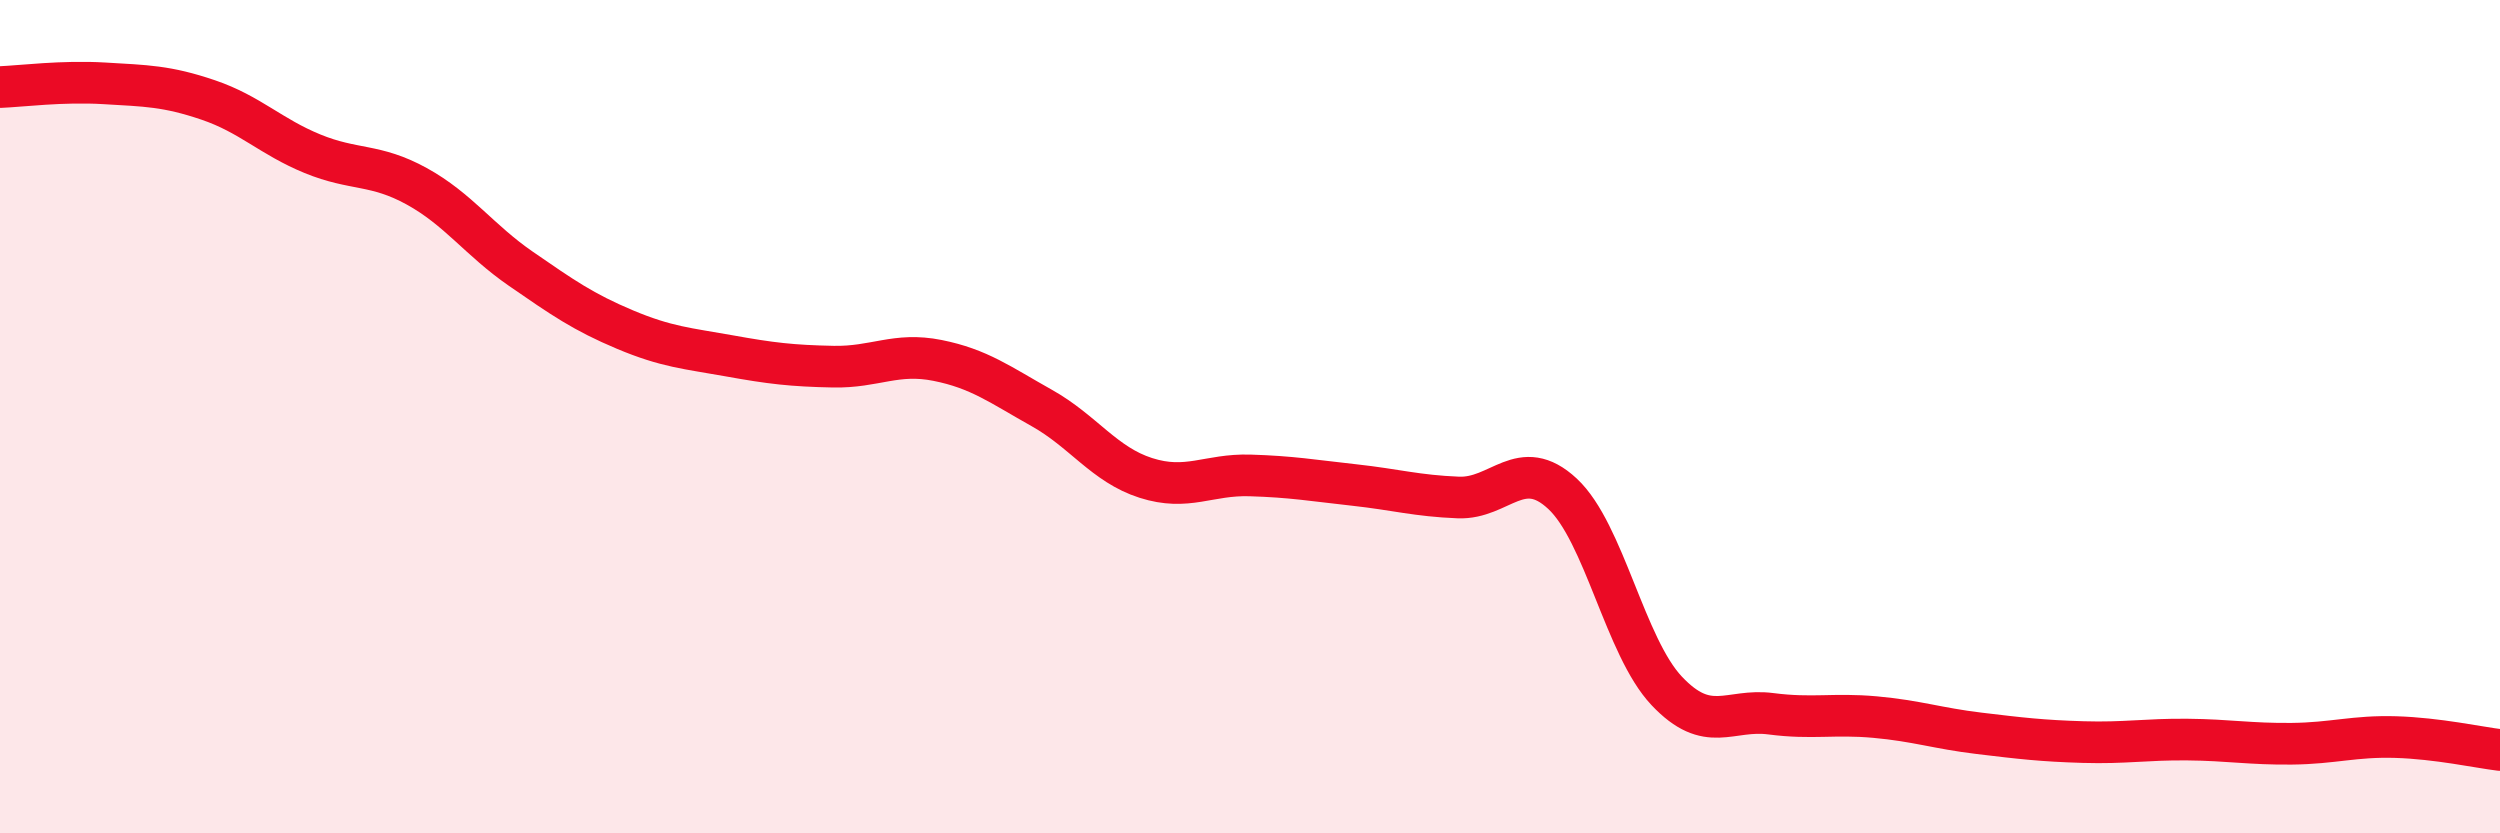
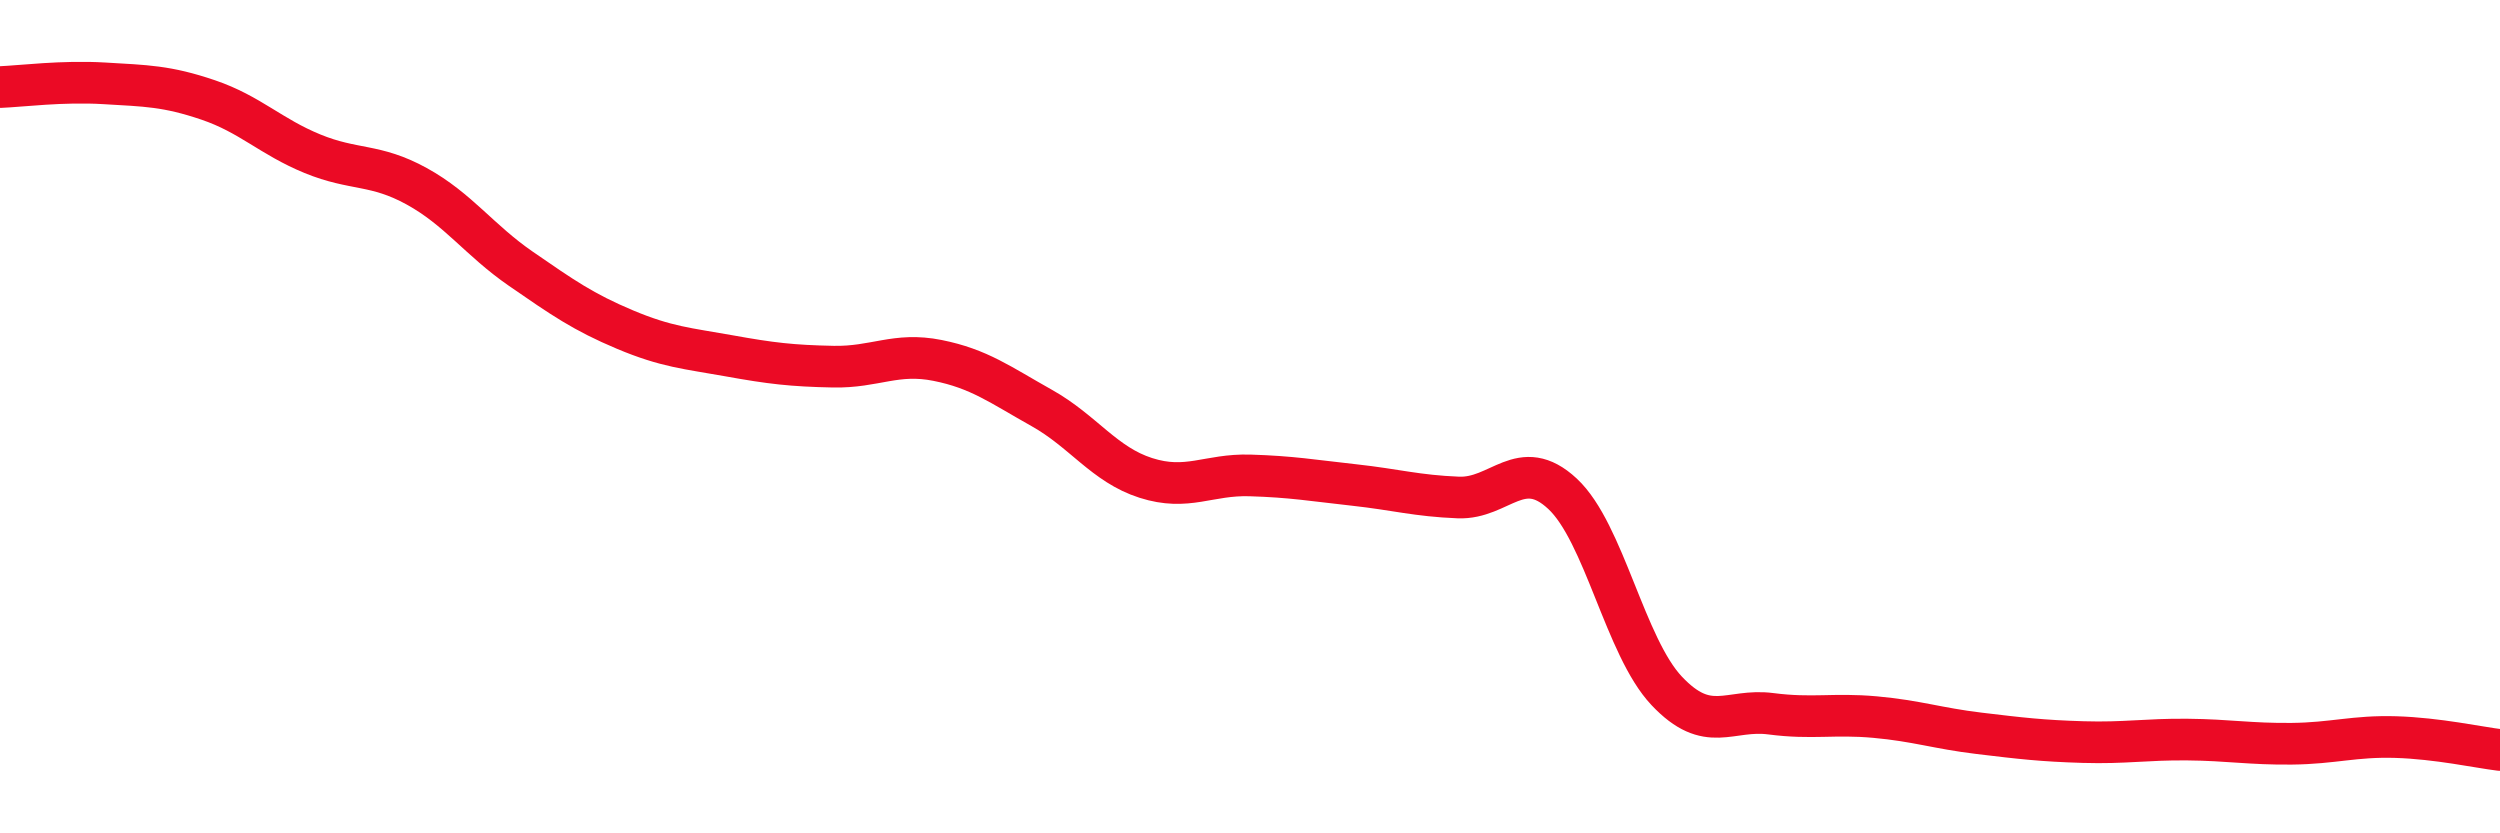
<svg xmlns="http://www.w3.org/2000/svg" width="60" height="20" viewBox="0 0 60 20">
-   <path d="M 0,2.09 C 0.5,2.07 1.5,1.94 2.5,2 C 3.5,2.06 4,2.06 5,2.4 C 6,2.74 6.5,3.28 7.5,3.69 C 8.5,4.1 9,3.92 10,4.47 C 11,5.02 11.5,5.76 12.5,6.45 C 13.5,7.14 14,7.49 15,7.91 C 16,8.33 16.5,8.36 17.5,8.54 C 18.5,8.72 19,8.78 20,8.8 C 21,8.82 21.5,8.45 22.5,8.65 C 23.5,8.85 24,9.23 25,9.79 C 26,10.35 26.5,11.15 27.5,11.47 C 28.5,11.79 29,11.38 30,11.41 C 31,11.44 31.5,11.53 32.5,11.64 C 33.5,11.75 34,11.9 35,11.94 C 36,11.98 36.5,10.92 37.5,11.85 C 38.5,12.78 39,15.52 40,16.58 C 41,17.64 41.5,17 42.5,17.13 C 43.5,17.26 44,17.12 45,17.21 C 46,17.3 46.5,17.48 47.5,17.6 C 48.5,17.72 49,17.78 50,17.81 C 51,17.84 51.5,17.74 52.5,17.75 C 53.5,17.76 54,17.86 55,17.85 C 56,17.84 56.5,17.66 57.5,17.69 C 58.5,17.72 59.5,17.94 60,18L60 20L0 20Z" fill="#EB0A25" opacity="0.1" stroke-linecap="round" stroke-linejoin="round" />
  <path d="M 0,2.09 C 0.5,2.07 1.5,1.94 2.5,2 C 3.5,2.06 4,2.06 5,2.4 C 6,2.74 6.5,3.28 7.5,3.69 C 8.5,4.1 9,3.92 10,4.47 C 11,5.02 11.5,5.76 12.5,6.45 C 13.5,7.14 14,7.49 15,7.91 C 16,8.33 16.5,8.36 17.5,8.54 C 18.5,8.72 19,8.78 20,8.8 C 21,8.82 21.5,8.45 22.5,8.65 C 23.5,8.85 24,9.23 25,9.79 C 26,10.35 26.5,11.15 27.5,11.47 C 28.5,11.79 29,11.38 30,11.41 C 31,11.44 31.5,11.53 32.5,11.64 C 33.5,11.75 34,11.9 35,11.94 C 36,11.98 36.5,10.92 37.5,11.85 C 38.5,12.78 39,15.52 40,16.58 C 41,17.64 41.5,17 42.5,17.13 C 43.5,17.26 44,17.12 45,17.21 C 46,17.3 46.5,17.48 47.5,17.6 C 48.5,17.72 49,17.78 50,17.81 C 51,17.84 51.5,17.74 52.5,17.75 C 53.5,17.76 54,17.86 55,17.85 C 56,17.84 56.5,17.66 57.5,17.69 C 58.5,17.72 59.5,17.94 60,18" stroke="#EB0A25" stroke-width="1" fill="none" stroke-linecap="round" stroke-linejoin="round" />
</svg>